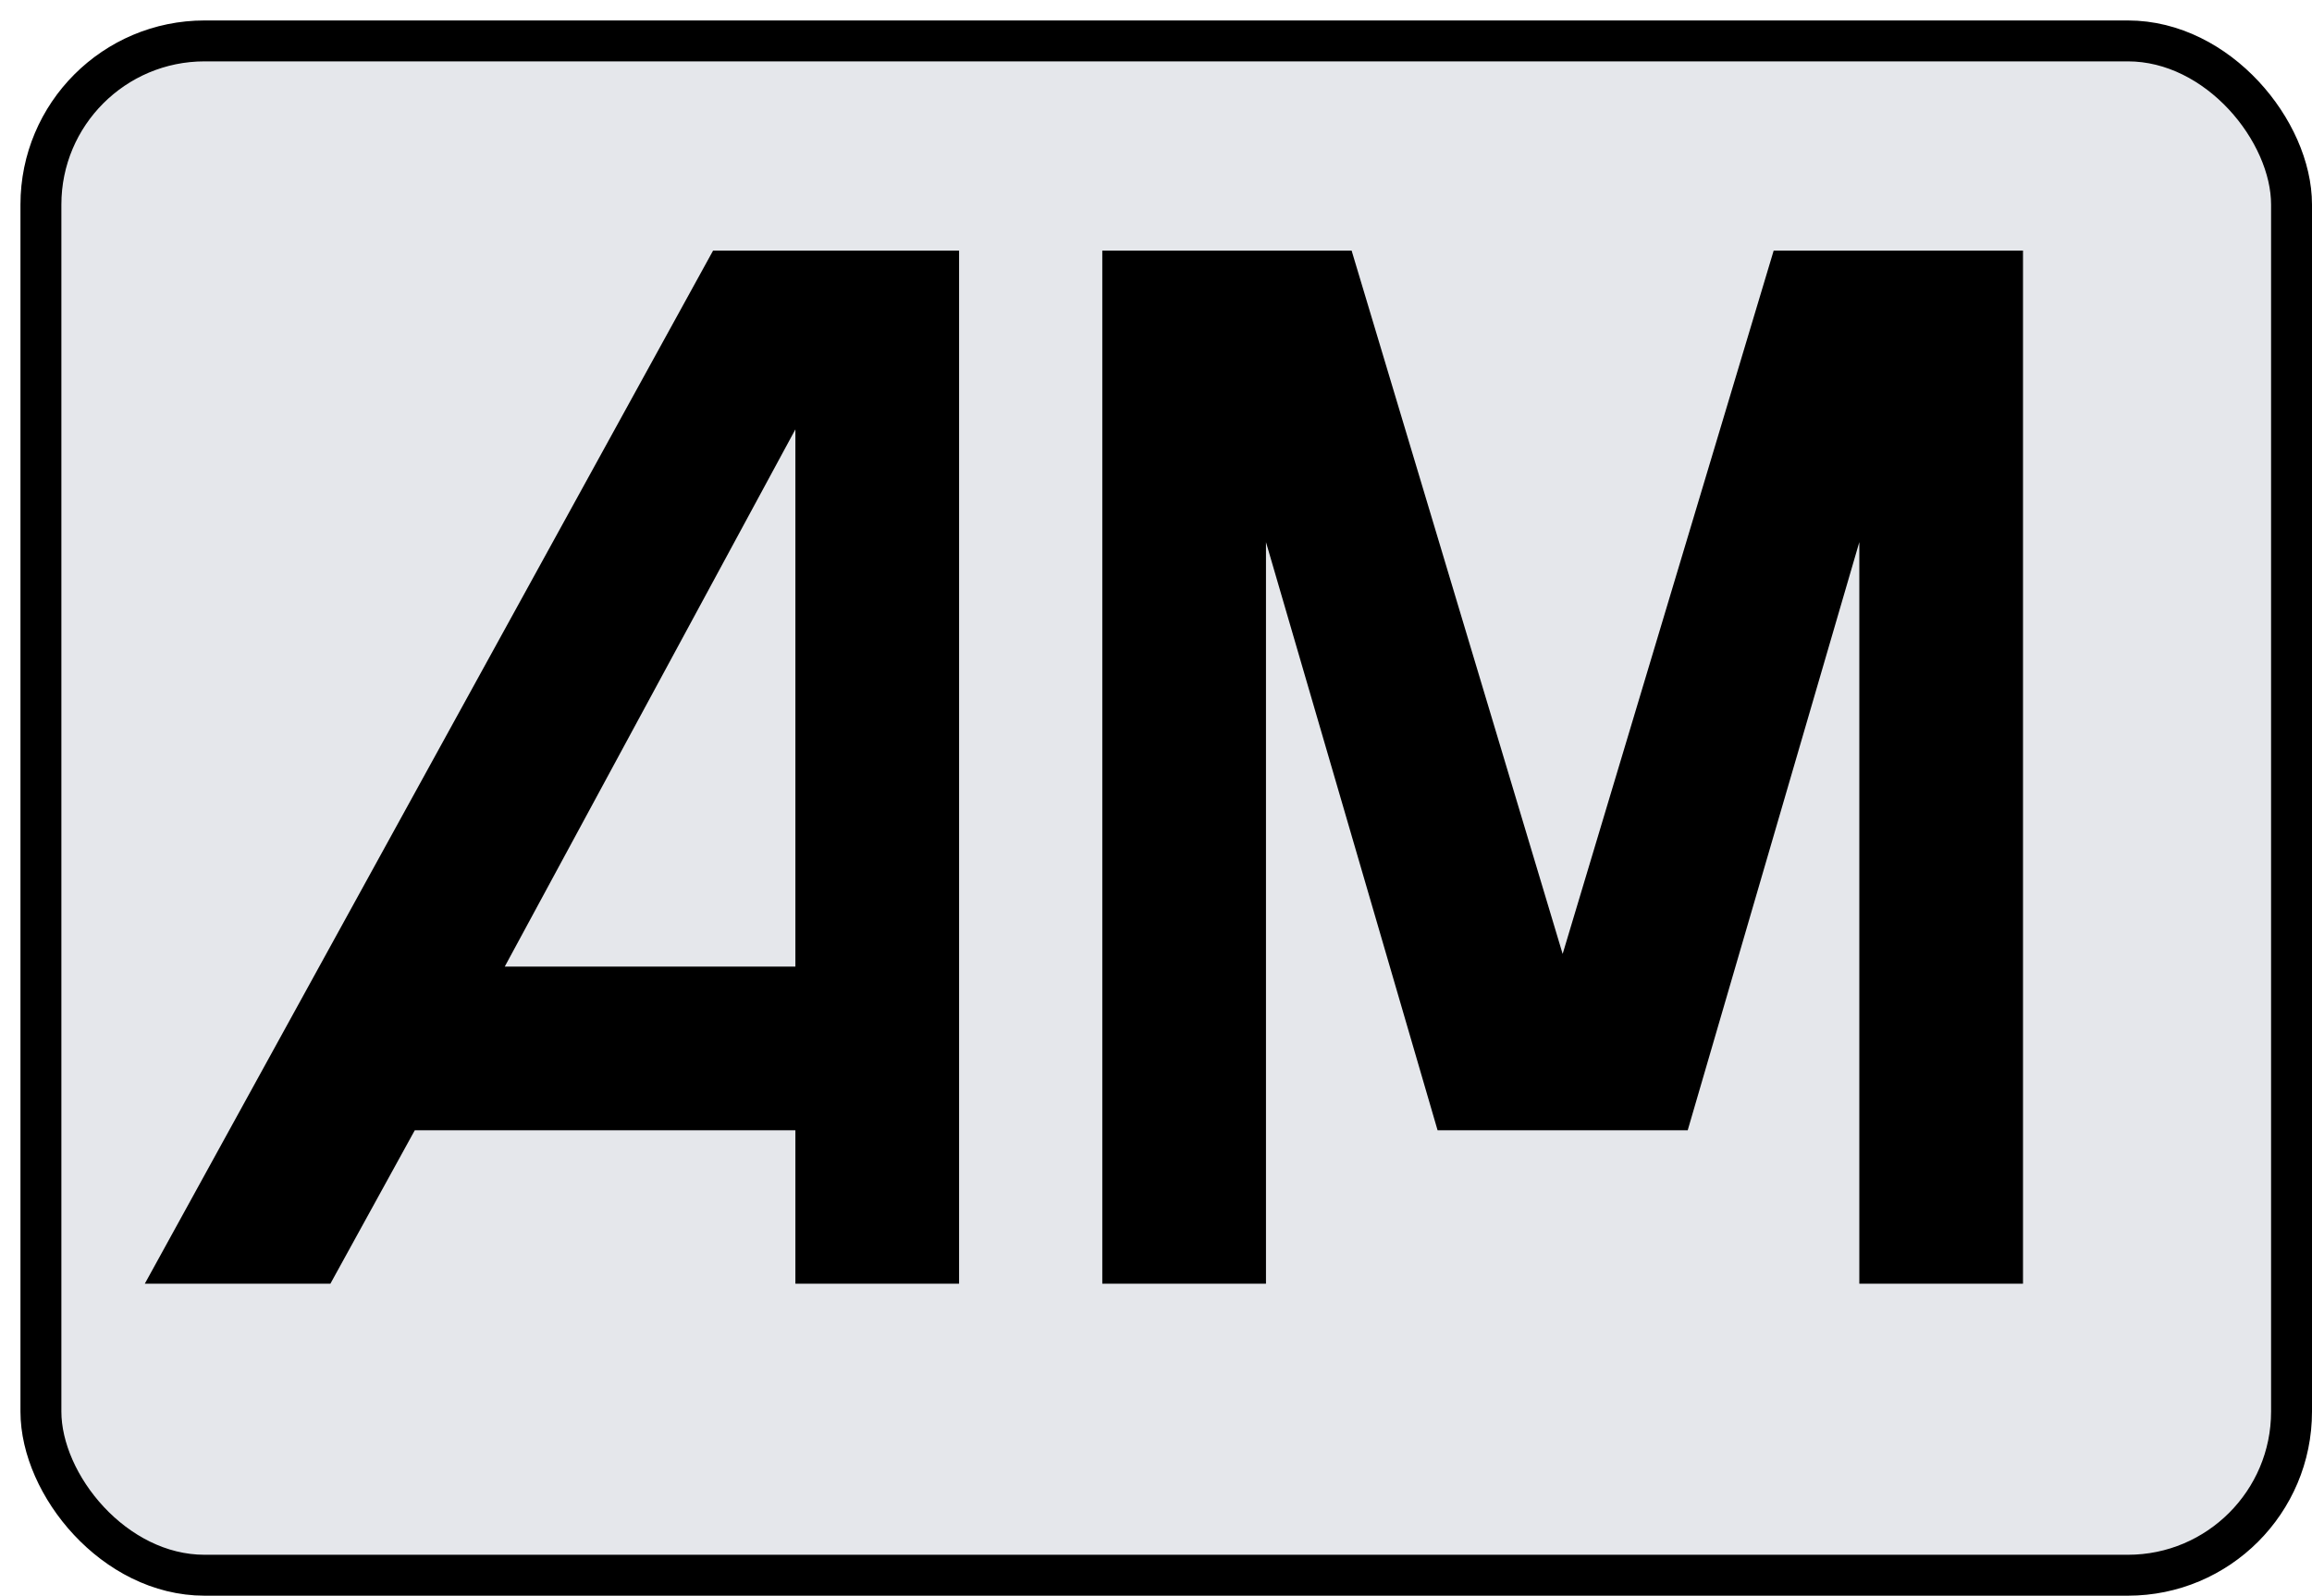
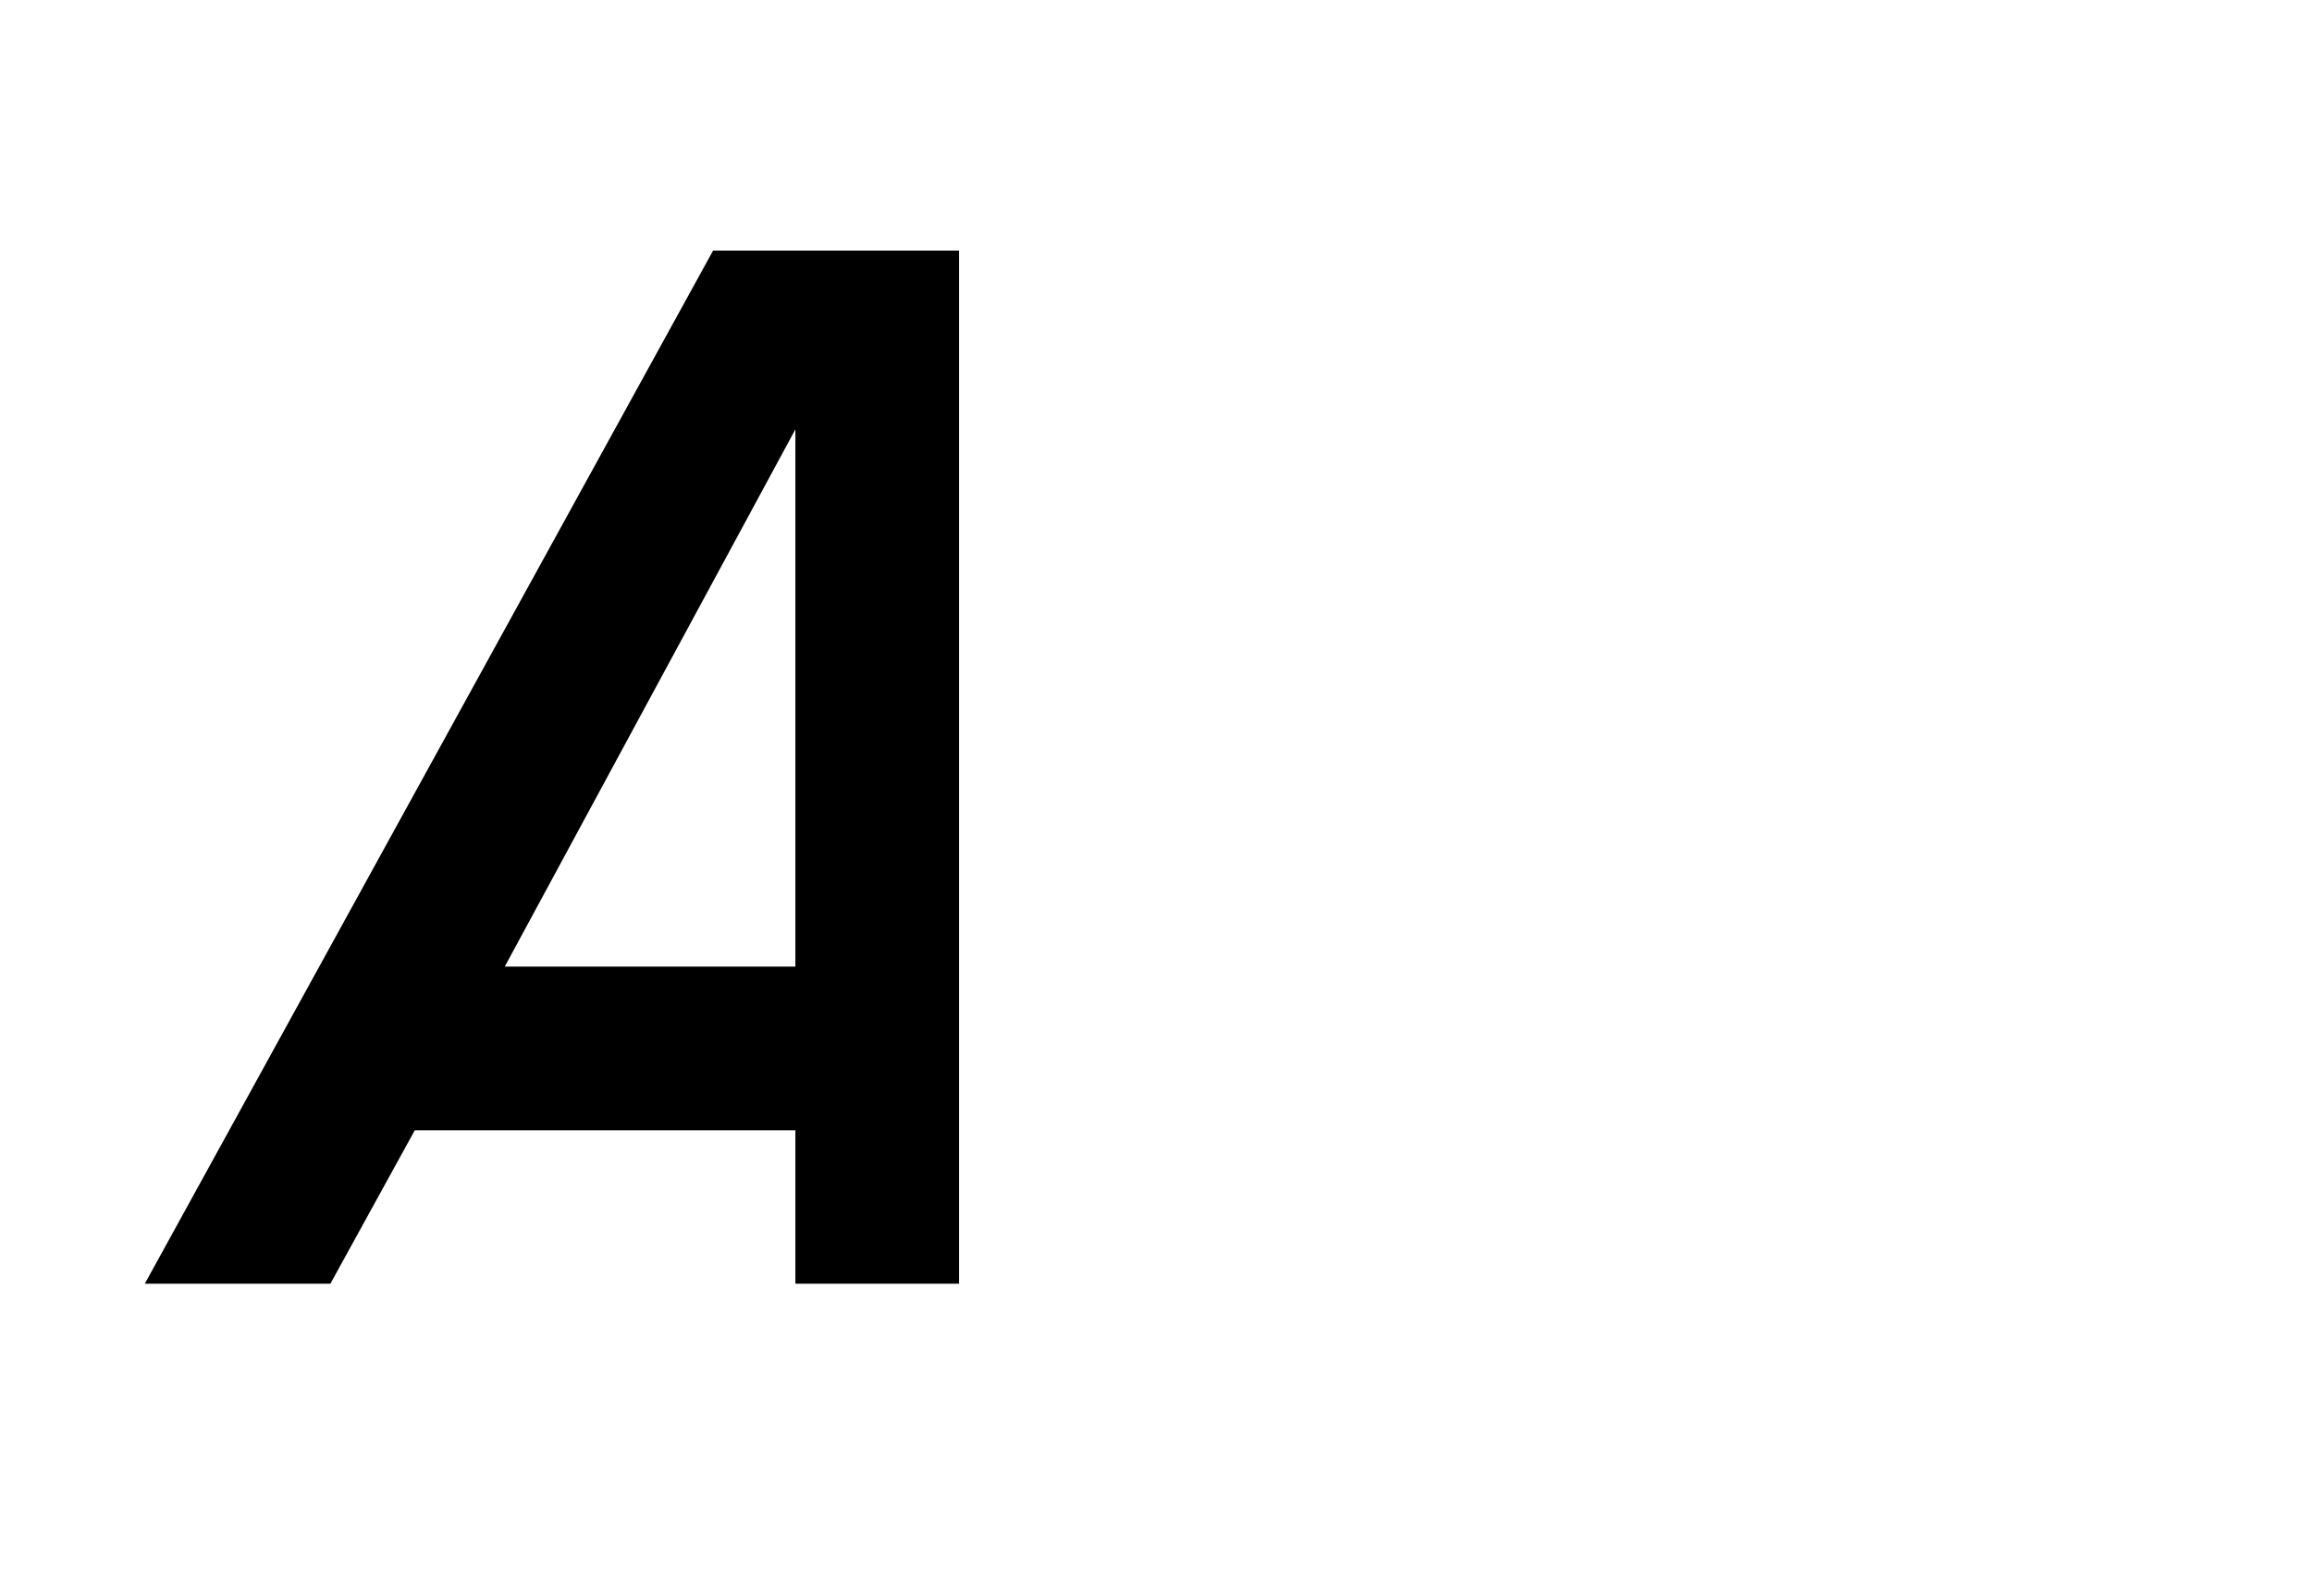
<svg xmlns="http://www.w3.org/2000/svg" viewBox="0 0 226 156" width="226" height="156">
-   <rect style="stroke:#000; fill: rgb(229, 231, 235);" stroke-width="4" x="4" y="4" width="220" height="150" rx="16" ry="16" />
  <g style="stroke:#000;fill:#000" transform="matrix(1, 0, 0, 1, 15, 25)">
    <path d="M 0 100 L 55 0 L 78.25 0 L 78.25 100 L 63.25 100 L 63.25 85 L 25.25 85 L 17 100 Z M 63.25 15 L 33.5 70 L 63.25 70 Z" vector-effect="non-scaling-stroke" />
  </g>
  <g fill-rule="evenodd" style="stroke:#000;fill:#000" transform="matrix(1, 0, 0, 1, 108.25, 25)">
-     <path d="M 0 100 L 0 0 L 23.5 0 L 44.5 70 L 65.5 0 L 89 0 L 89 100 L 74 100 L 74 24.5 L 56.35 85 L 32.65 85 L 15 24.5 L 15 100 Z" vector-effect="non-scaling-stroke" />
-   </g>
+     </g>
</svg>